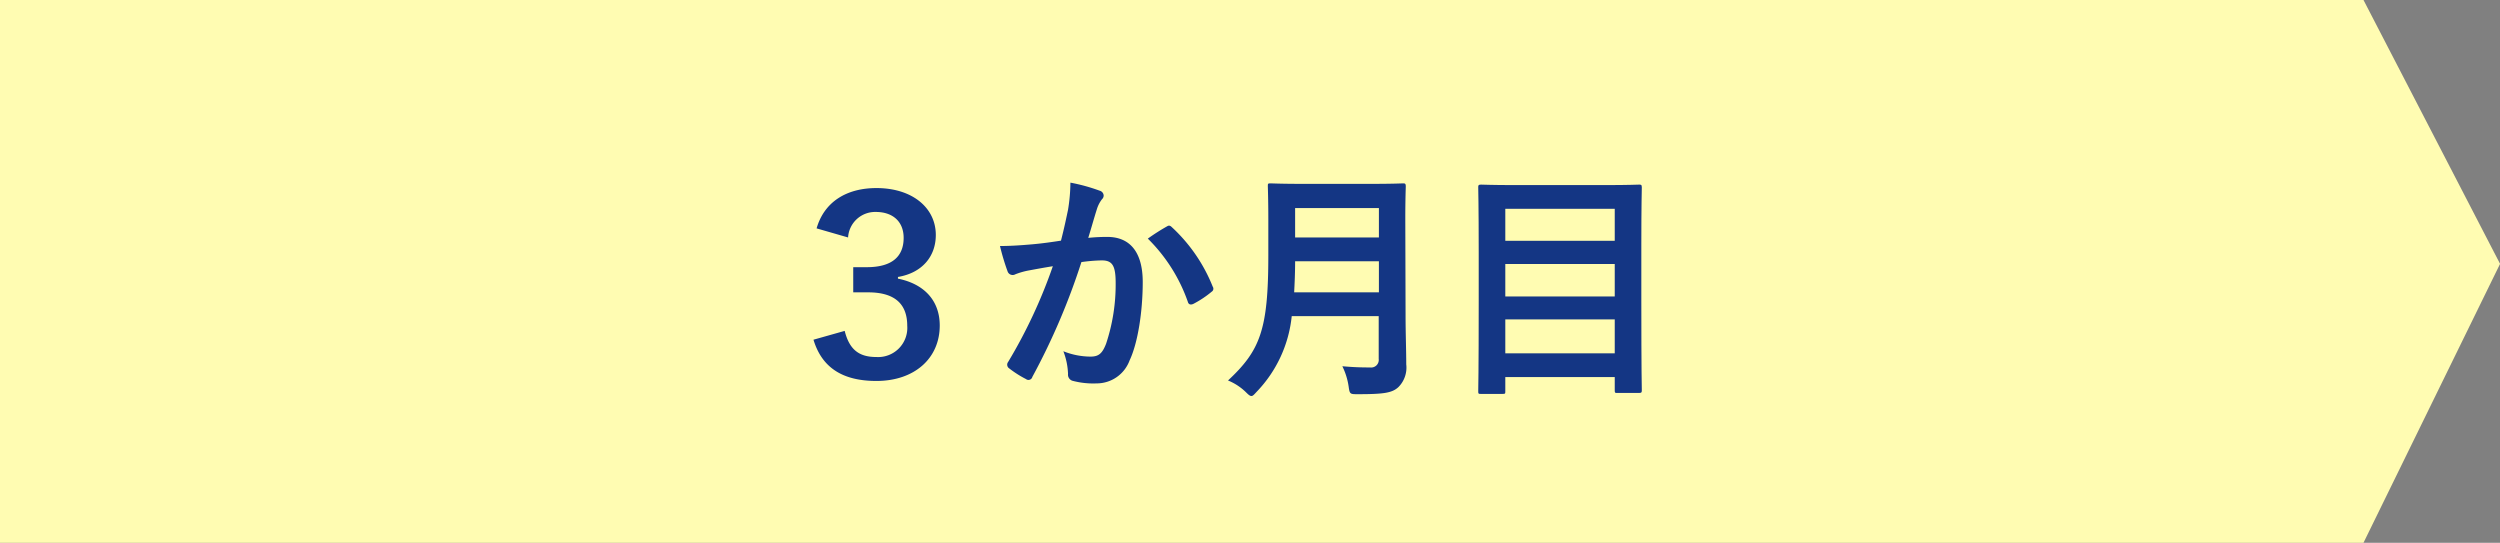
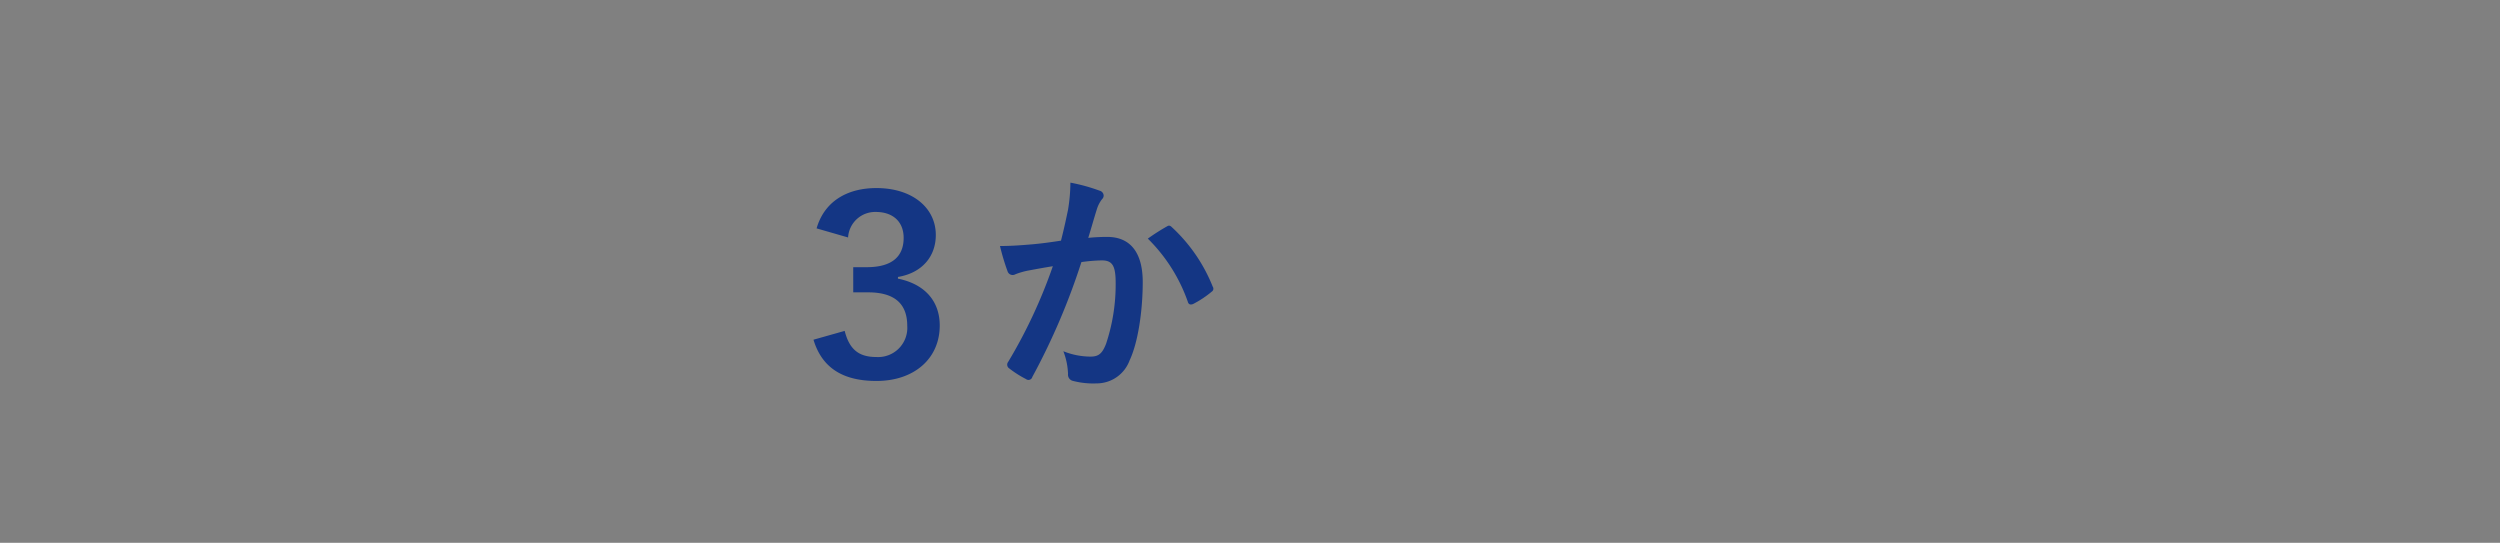
<svg xmlns="http://www.w3.org/2000/svg" viewBox="0 0 368.48 80">
  <rect x="0" y="0" width="368.48" height="80" fill="#808080" stroke="none" />
  <defs>
    <style>.cls-1{fill:#fffcb2;}.cls-2{fill:#143684;}</style>
  </defs>
  <g id="レイヤー_2" data-name="レイヤー 2">
    <g id="レイアウト">
-       <polygon class="cls-1" points="348.36 80 0 80 0 0 348.36 0 368.49 38.89 348.36 80" />
      <path class="cls-2" d="M120.36,33.66c1.12-3.89,4.39-5.94,8.82-5.94,5.29,0,8.75,2.91,8.75,6.91,0,3.24-2.09,5.61-5.58,6.19v.25c3.92.79,6.16,3.28,6.16,6.91,0,4.86-3.75,8.17-9.33,8.17-4.82,0-8-1.83-9.28-6.08l4.6-1.3c.69,2.74,2.09,3.85,4.65,3.85a4.3,4.3,0,0,0,4.57-4.6c0-3.06-1.66-4.93-5.76-4.93h-2.2V39.38h2c3.78,0,5.43-1.62,5.43-4.32,0-2.45-1.65-3.82-4.1-3.82A4,4,0,0,0,125,35Z" />
      <path class="cls-2" d="M157.42,30.92a25.75,25.75,0,0,0,.35-4,26.51,26.51,0,0,1,4.32,1.19.77.77,0,0,1,.58.72.75.75,0,0,1-.25.54,4.64,4.64,0,0,0-.72,1.37c-.47,1.48-.83,2.81-1.3,4.32a26.47,26.47,0,0,1,2.81-.14c3.38,0,5.22,2.3,5.22,6.65s-.72,9-1.94,11.56a5.17,5.17,0,0,1-4.86,3.38,11.89,11.89,0,0,1-3.57-.39.94.94,0,0,1-.64-1,10.23,10.23,0,0,0-.69-3.35,10.82,10.82,0,0,0,4,.79c1.19,0,1.73-.43,2.3-1.9a27.65,27.65,0,0,0,1.41-8.93c0-2.56-.47-3.35-2.05-3.35a24.67,24.67,0,0,0-3,.25,98.87,98.87,0,0,1-7.23,16.92.59.59,0,0,1-.94.32,15.54,15.54,0,0,1-2.48-1.58.65.65,0,0,1-.15-.94,75.17,75.17,0,0,0,6.59-14.11c-1.4.22-2.55.44-3.53.62a10.86,10.86,0,0,0-2,.57.79.79,0,0,1-1.15-.46,33.13,33.13,0,0,1-1.11-3.71c1.58,0,3.16-.11,4.75-.25s2.84-.33,4.24-.54C156.91,33.4,157.16,32.14,157.42,30.92Zm14.65,2.41c.25-.14.43-.07.68.18a24.06,24.06,0,0,1,6,8.75.51.51,0,0,1-.14.72,14.93,14.93,0,0,1-2.7,1.8c-.36.18-.72.14-.83-.29a24.38,24.38,0,0,0-5.9-9.32A31.23,31.23,0,0,1,172.07,33.33Z" />
-       <path class="cls-2" d="M207.17,46.51c0,2.48.1,5.21.1,7.2a4.06,4.06,0,0,1-1.15,3.34c-.93.87-2.16,1.05-6,1.05-1.12,0-1.19,0-1.34-1.12a10,10,0,0,0-.93-3c1.55.14,2.7.18,4.1.18a1.12,1.12,0,0,0,1.26-1.26v-6.3H190.39a18.82,18.82,0,0,1-5.18,11.16c-.36.39-.54.61-.76.61s-.43-.18-.83-.58A8.2,8.2,0,0,0,181,56.08c4.75-4.43,5.94-7.49,5.94-18.43V32.36c0-3.06-.07-4.68-.07-4.9,0-.39,0-.43.39-.43s1.45.07,4.79.07h10c3.35,0,4.5-.07,4.75-.07s.4,0,.4.43c0,.22-.07,1.84-.07,4.9Zm-3.93-3.42V38.51H190.89c0,1.7-.07,3.21-.14,4.58ZM190.89,30.67V35h12.35V30.67Z" />
-       <path class="cls-2" d="M218.27,58.06c-.36,0-.39,0-.39-.4s.07-2.55.07-13.31V37.29c0-7.09-.07-9.43-.07-9.68s0-.4.39-.4,1.52.07,5,.07H236.6c3.49,0,4.75-.07,5-.07s.39,0,.39.4-.07,2.55-.07,8.49v8.17c0,10.77.07,13,.07,13.25s0,.4-.39.4h-3.21c-.35,0-.39,0-.39-.4V55.58H221.87v2.08c0,.36,0,.4-.43.4Zm3.6-22.57H238V30.78H221.87ZM238,43.7V38.91H221.87V43.7Zm0,8.38v-5H221.87v5Z" />
    </g>
  </g>
</svg>